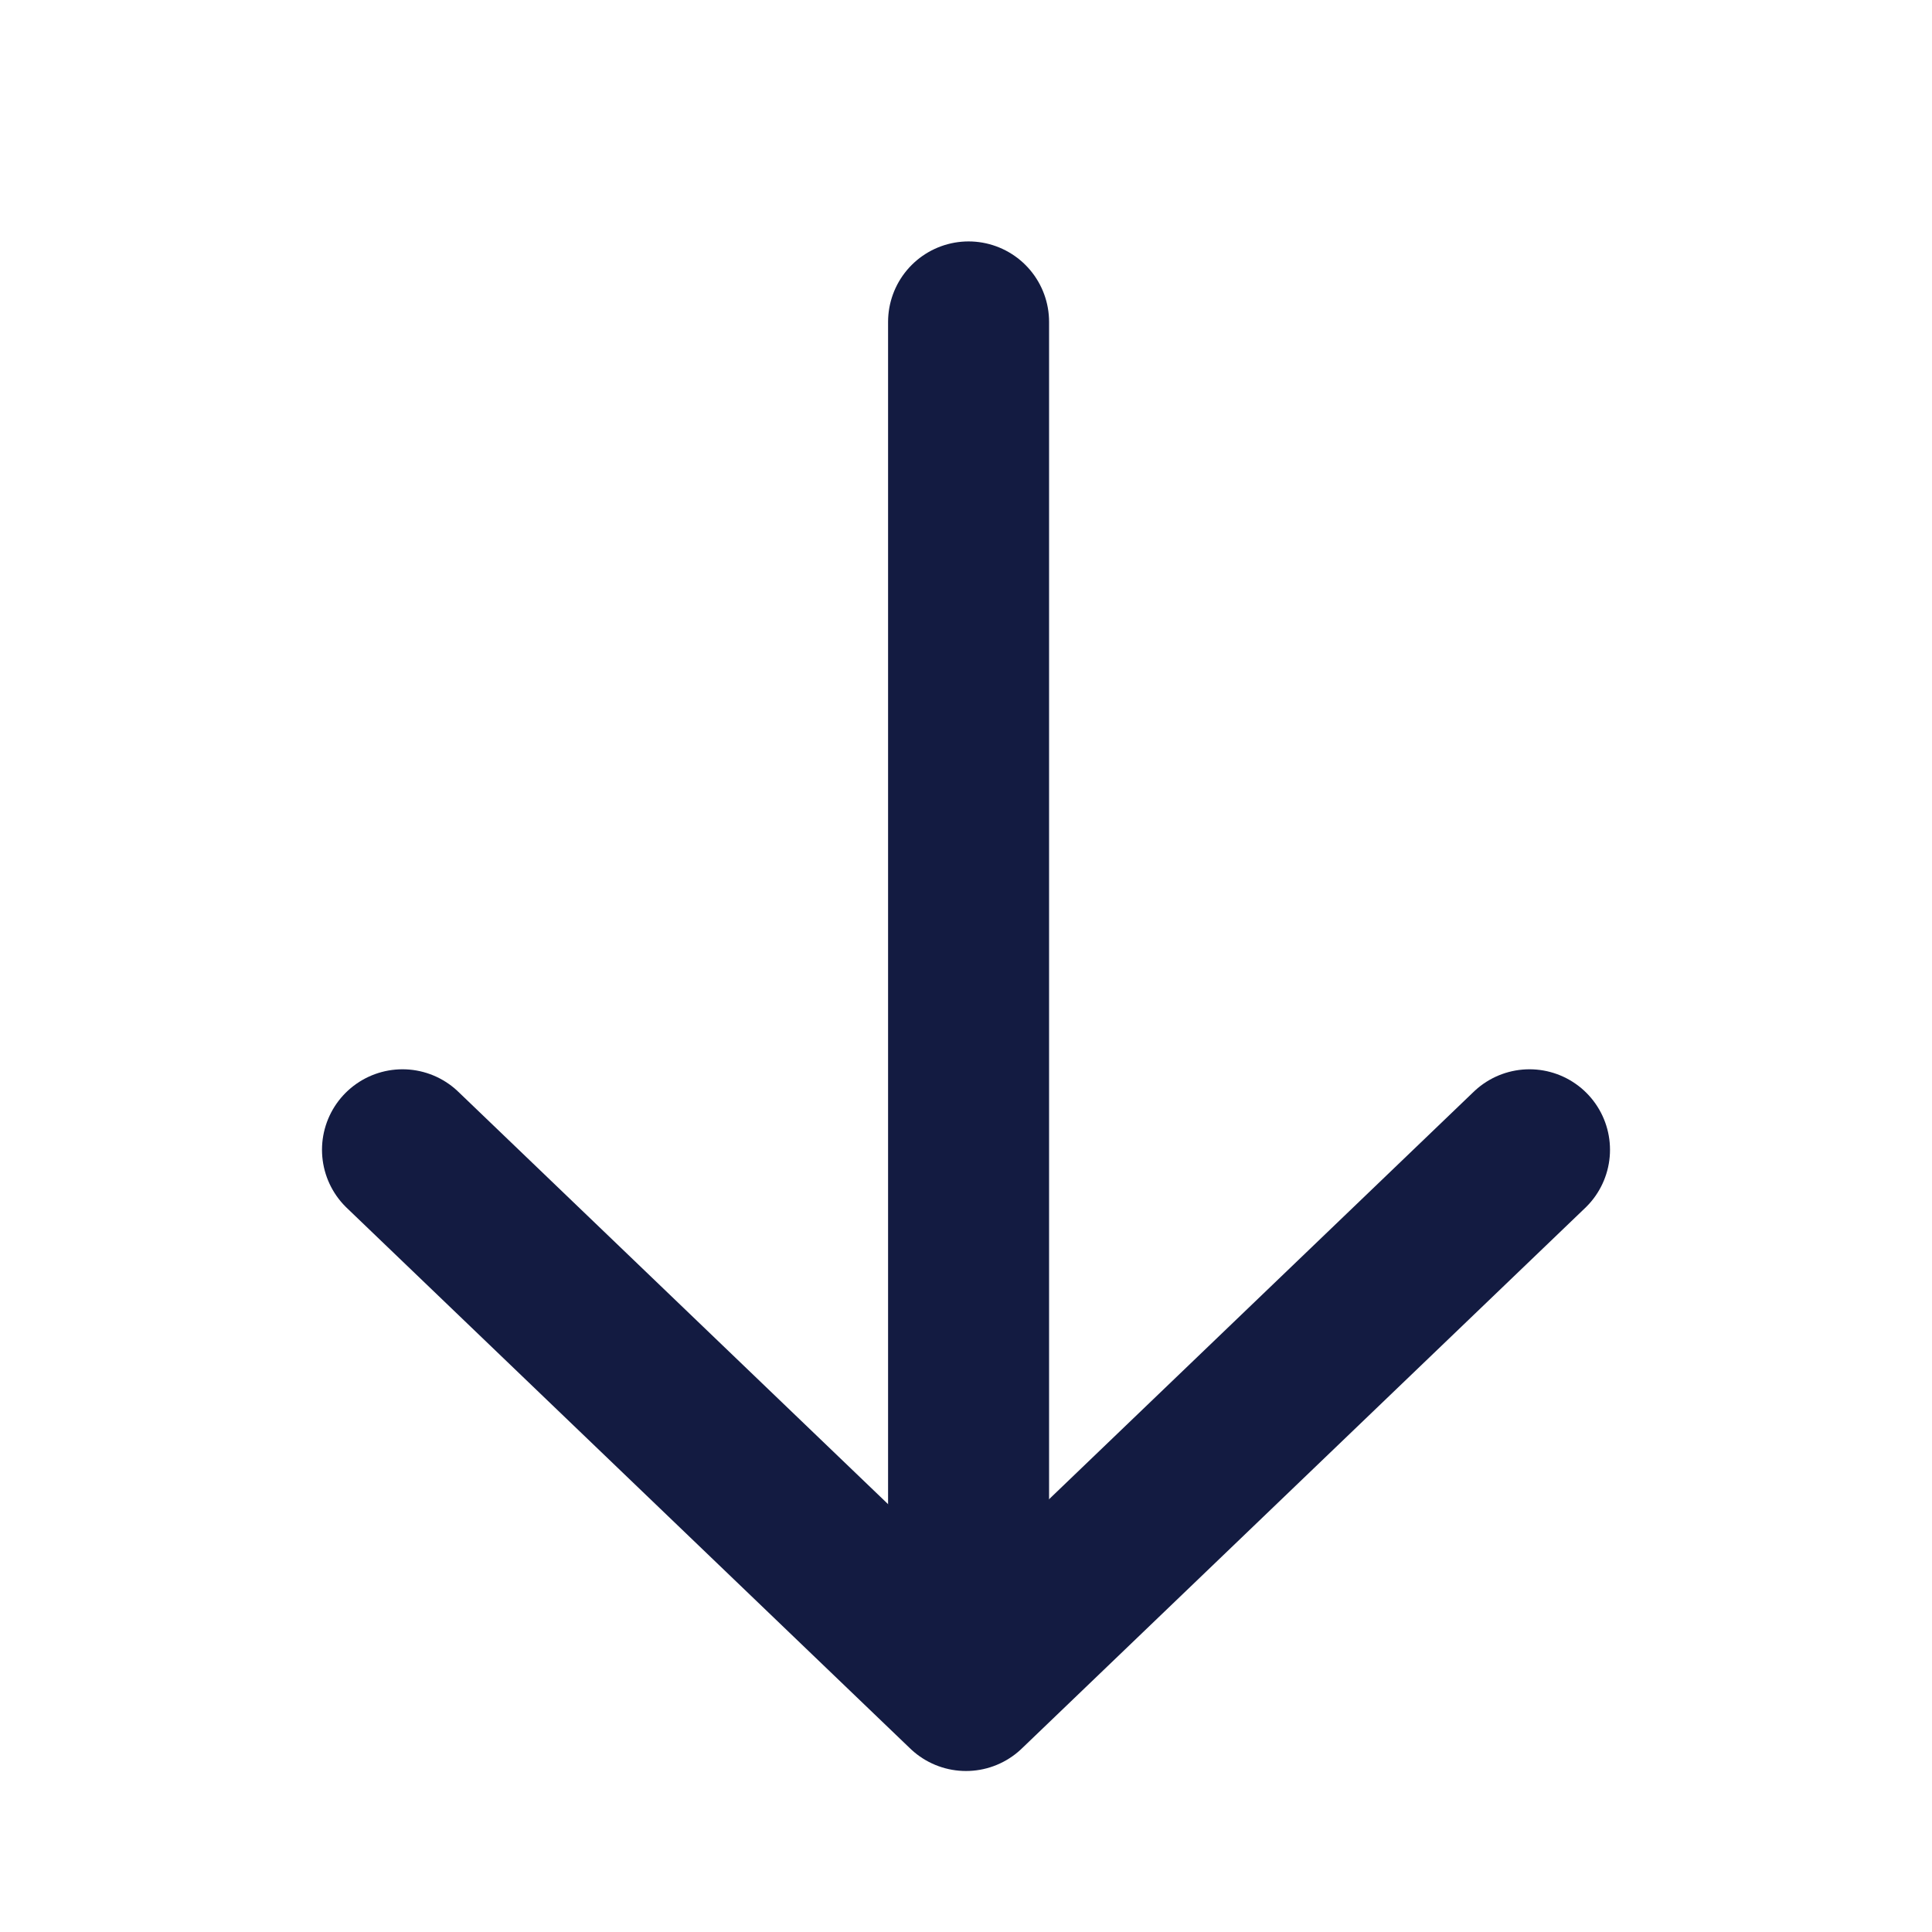
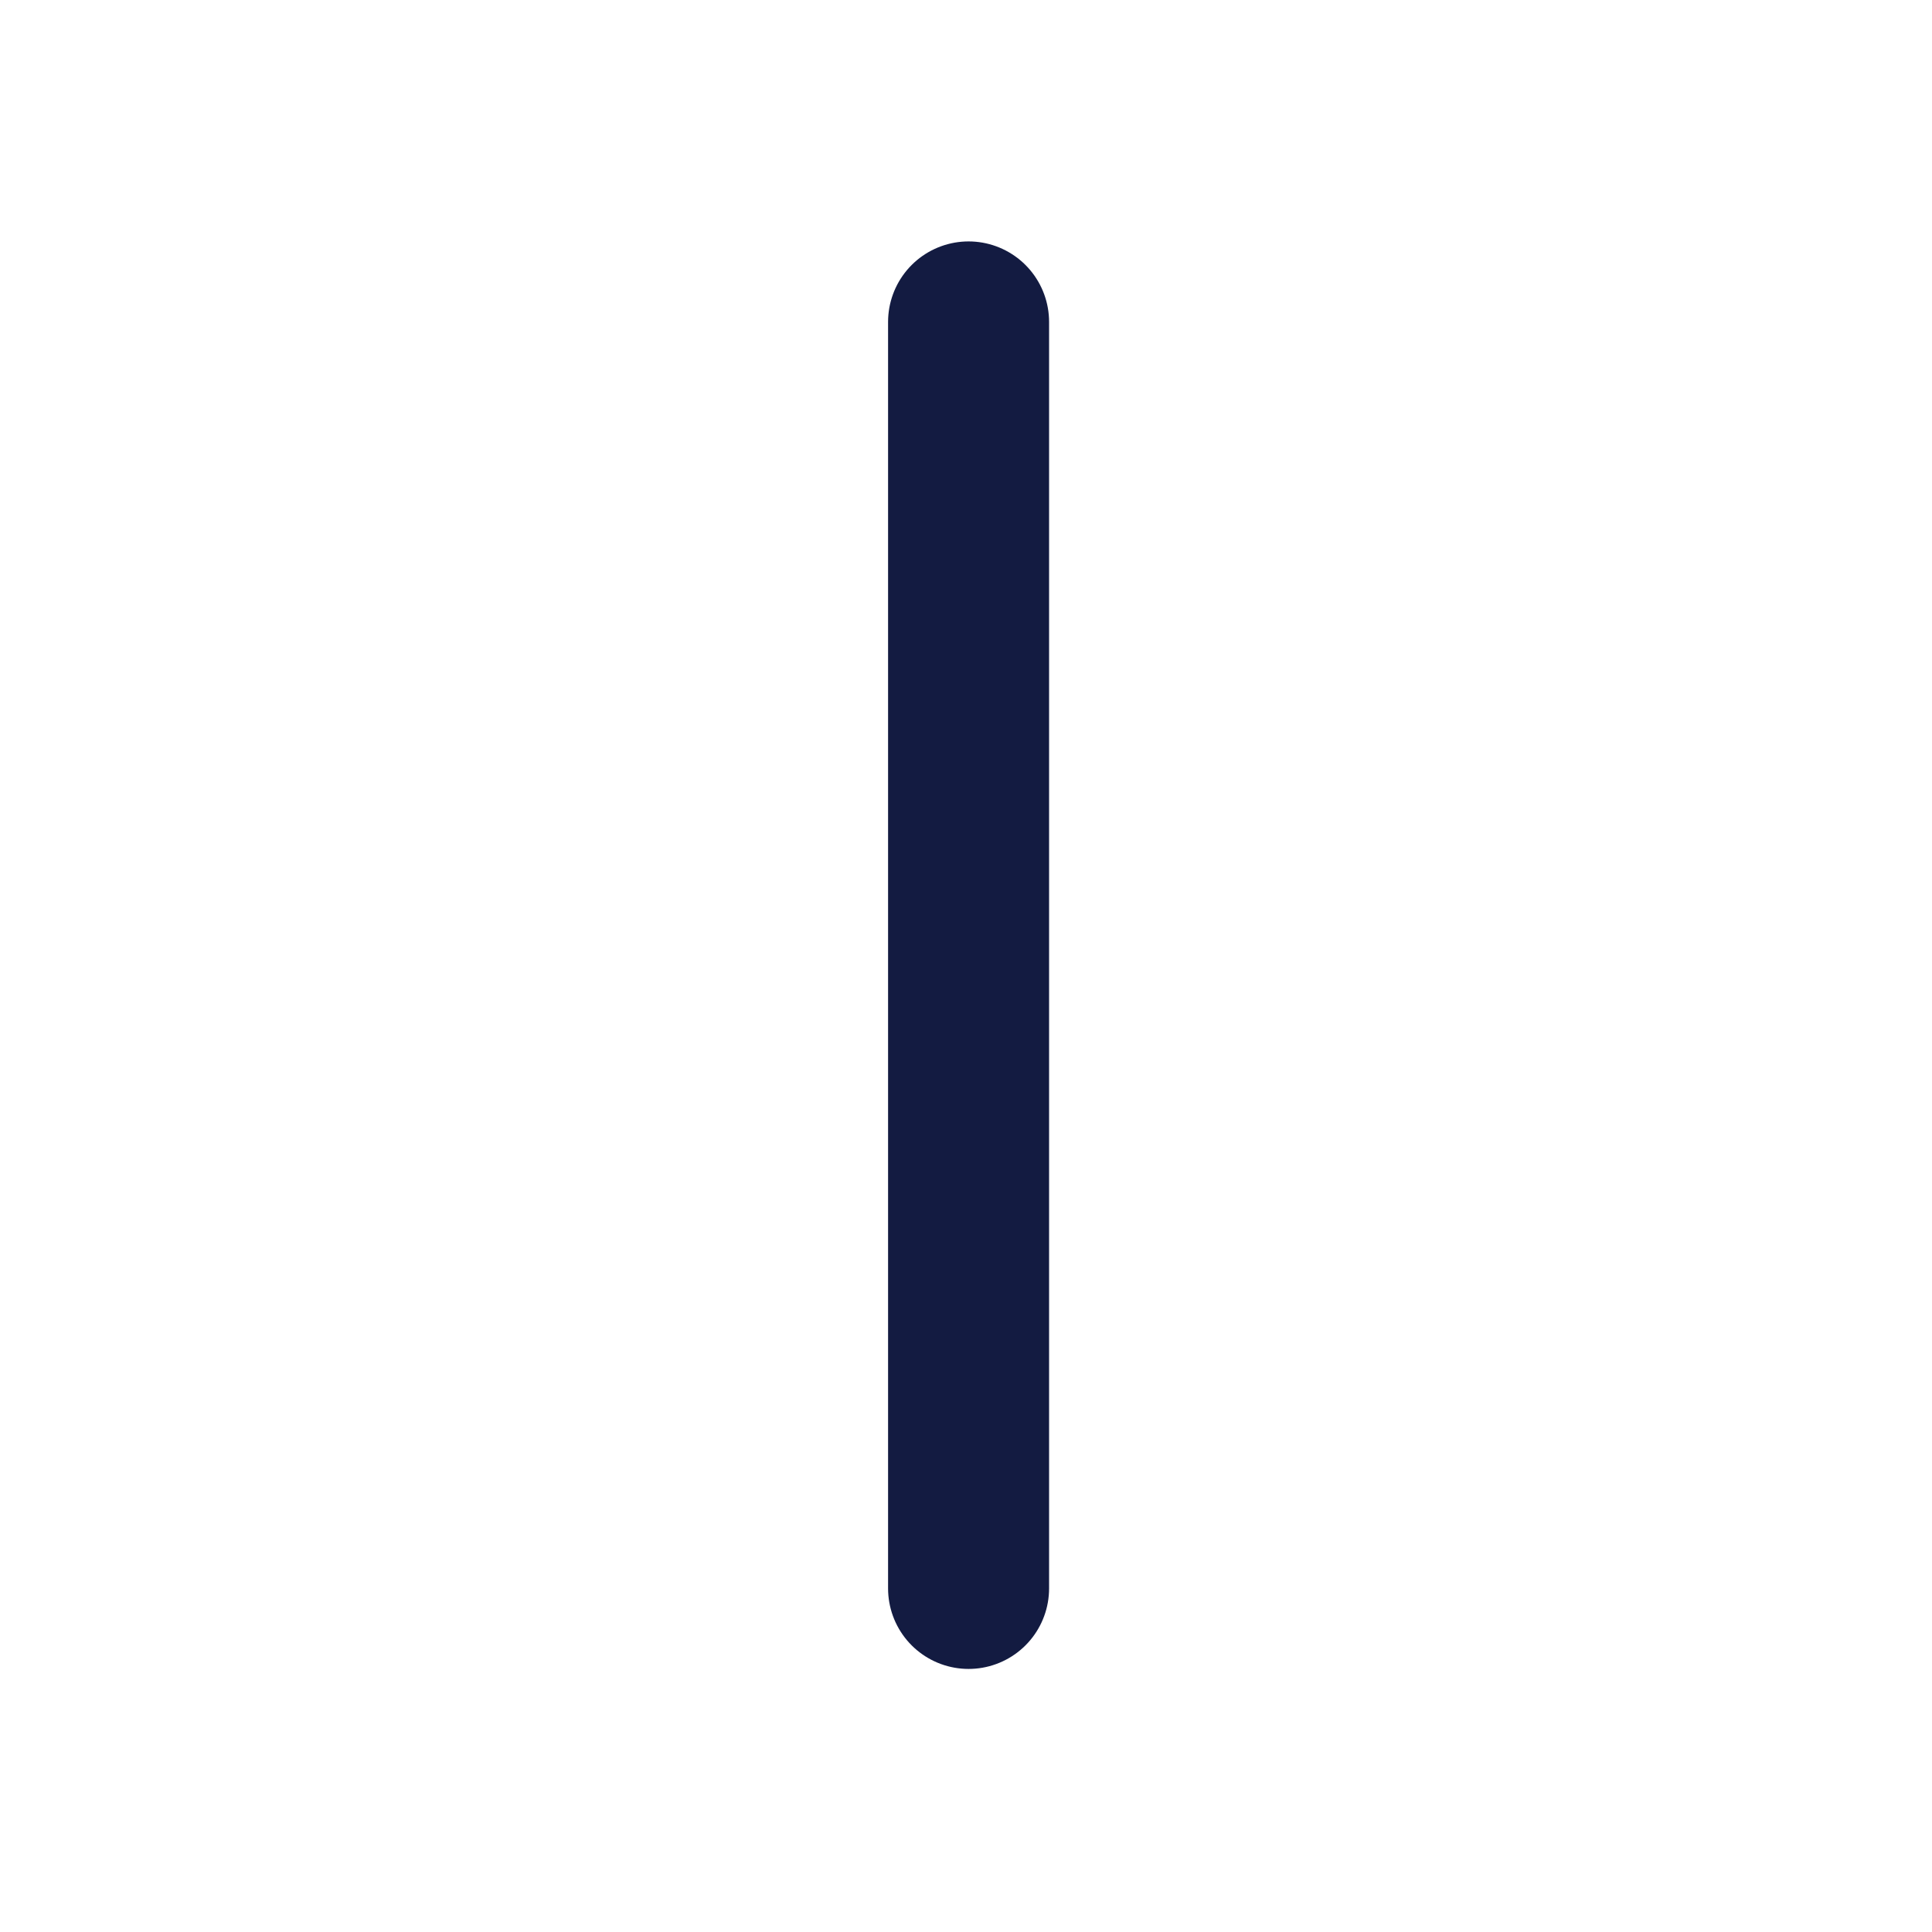
<svg xmlns="http://www.w3.org/2000/svg" width="24" height="24" viewBox="0 0 24 24" fill="none">
-   <path d="M5 14.283L12 21L19 14.283" stroke="#131B41" stroke-width="2" stroke-linecap="round" stroke-linejoin="round" />
  <line x1="1" y1="-1" x2="16.733" y2="-1" transform="matrix(0 -1 -1 0 11.032 20.732)" stroke="#131B41" stroke-width="2" stroke-linecap="round" />
</svg>